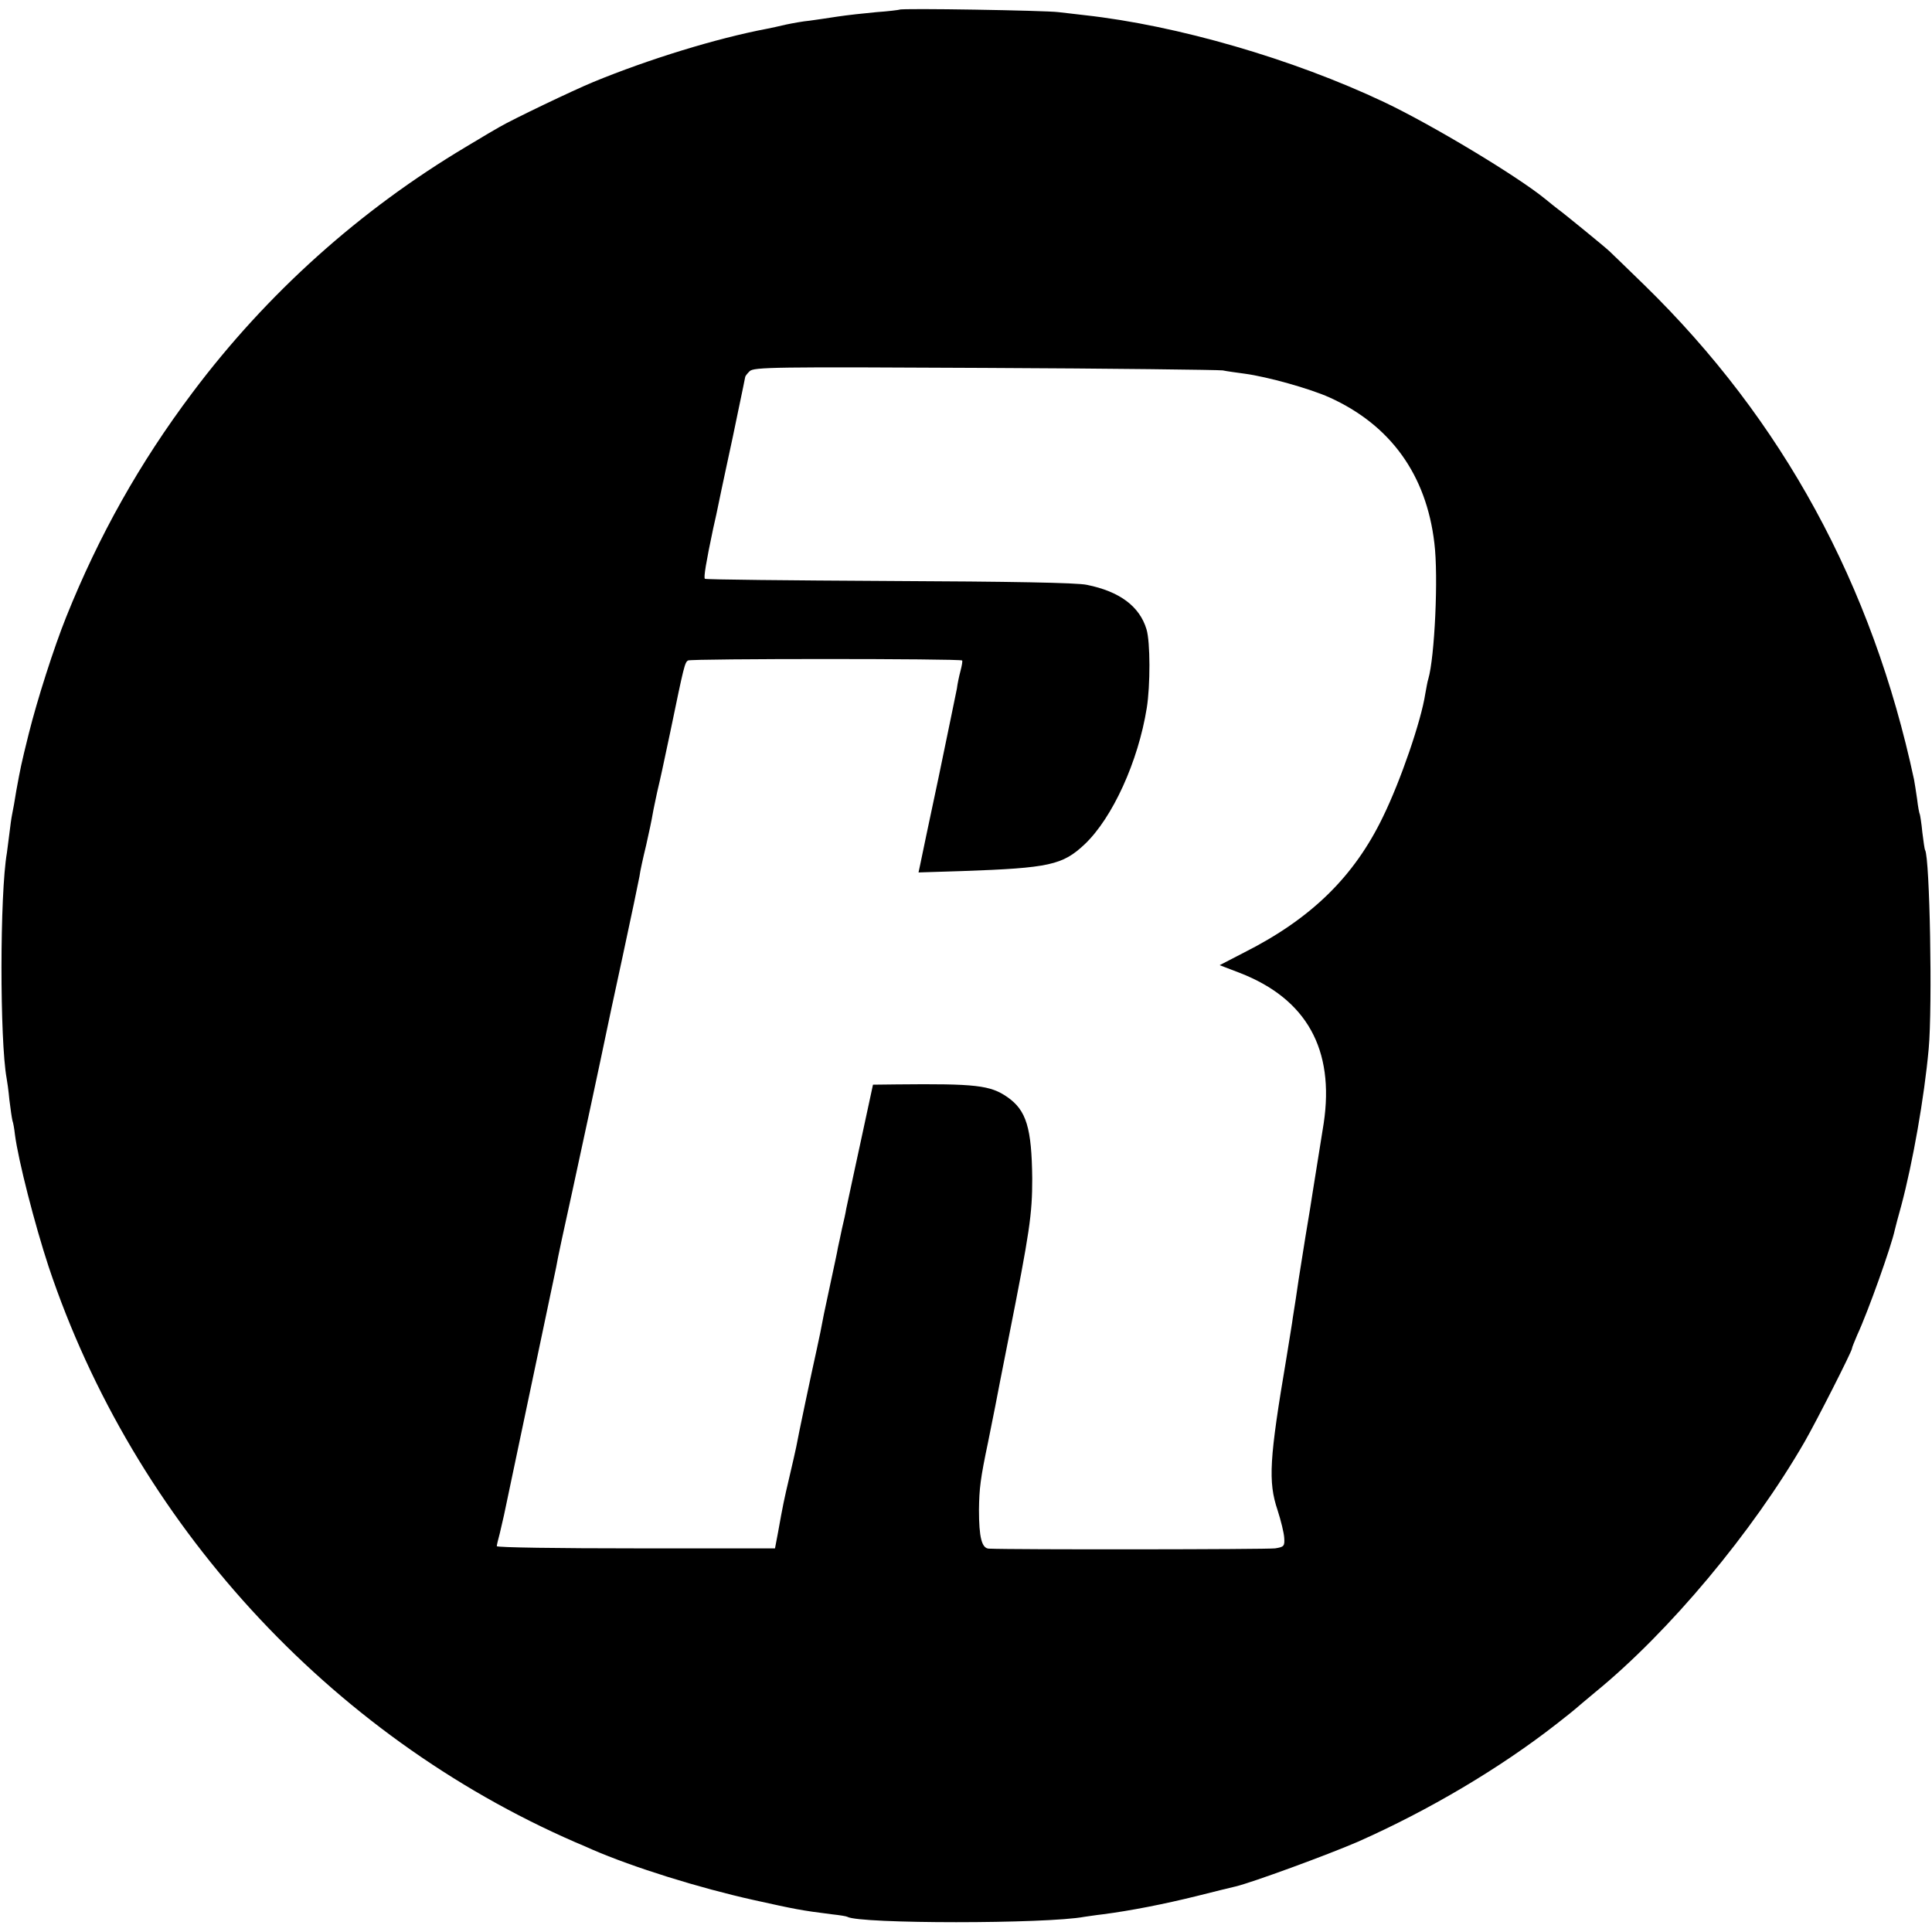
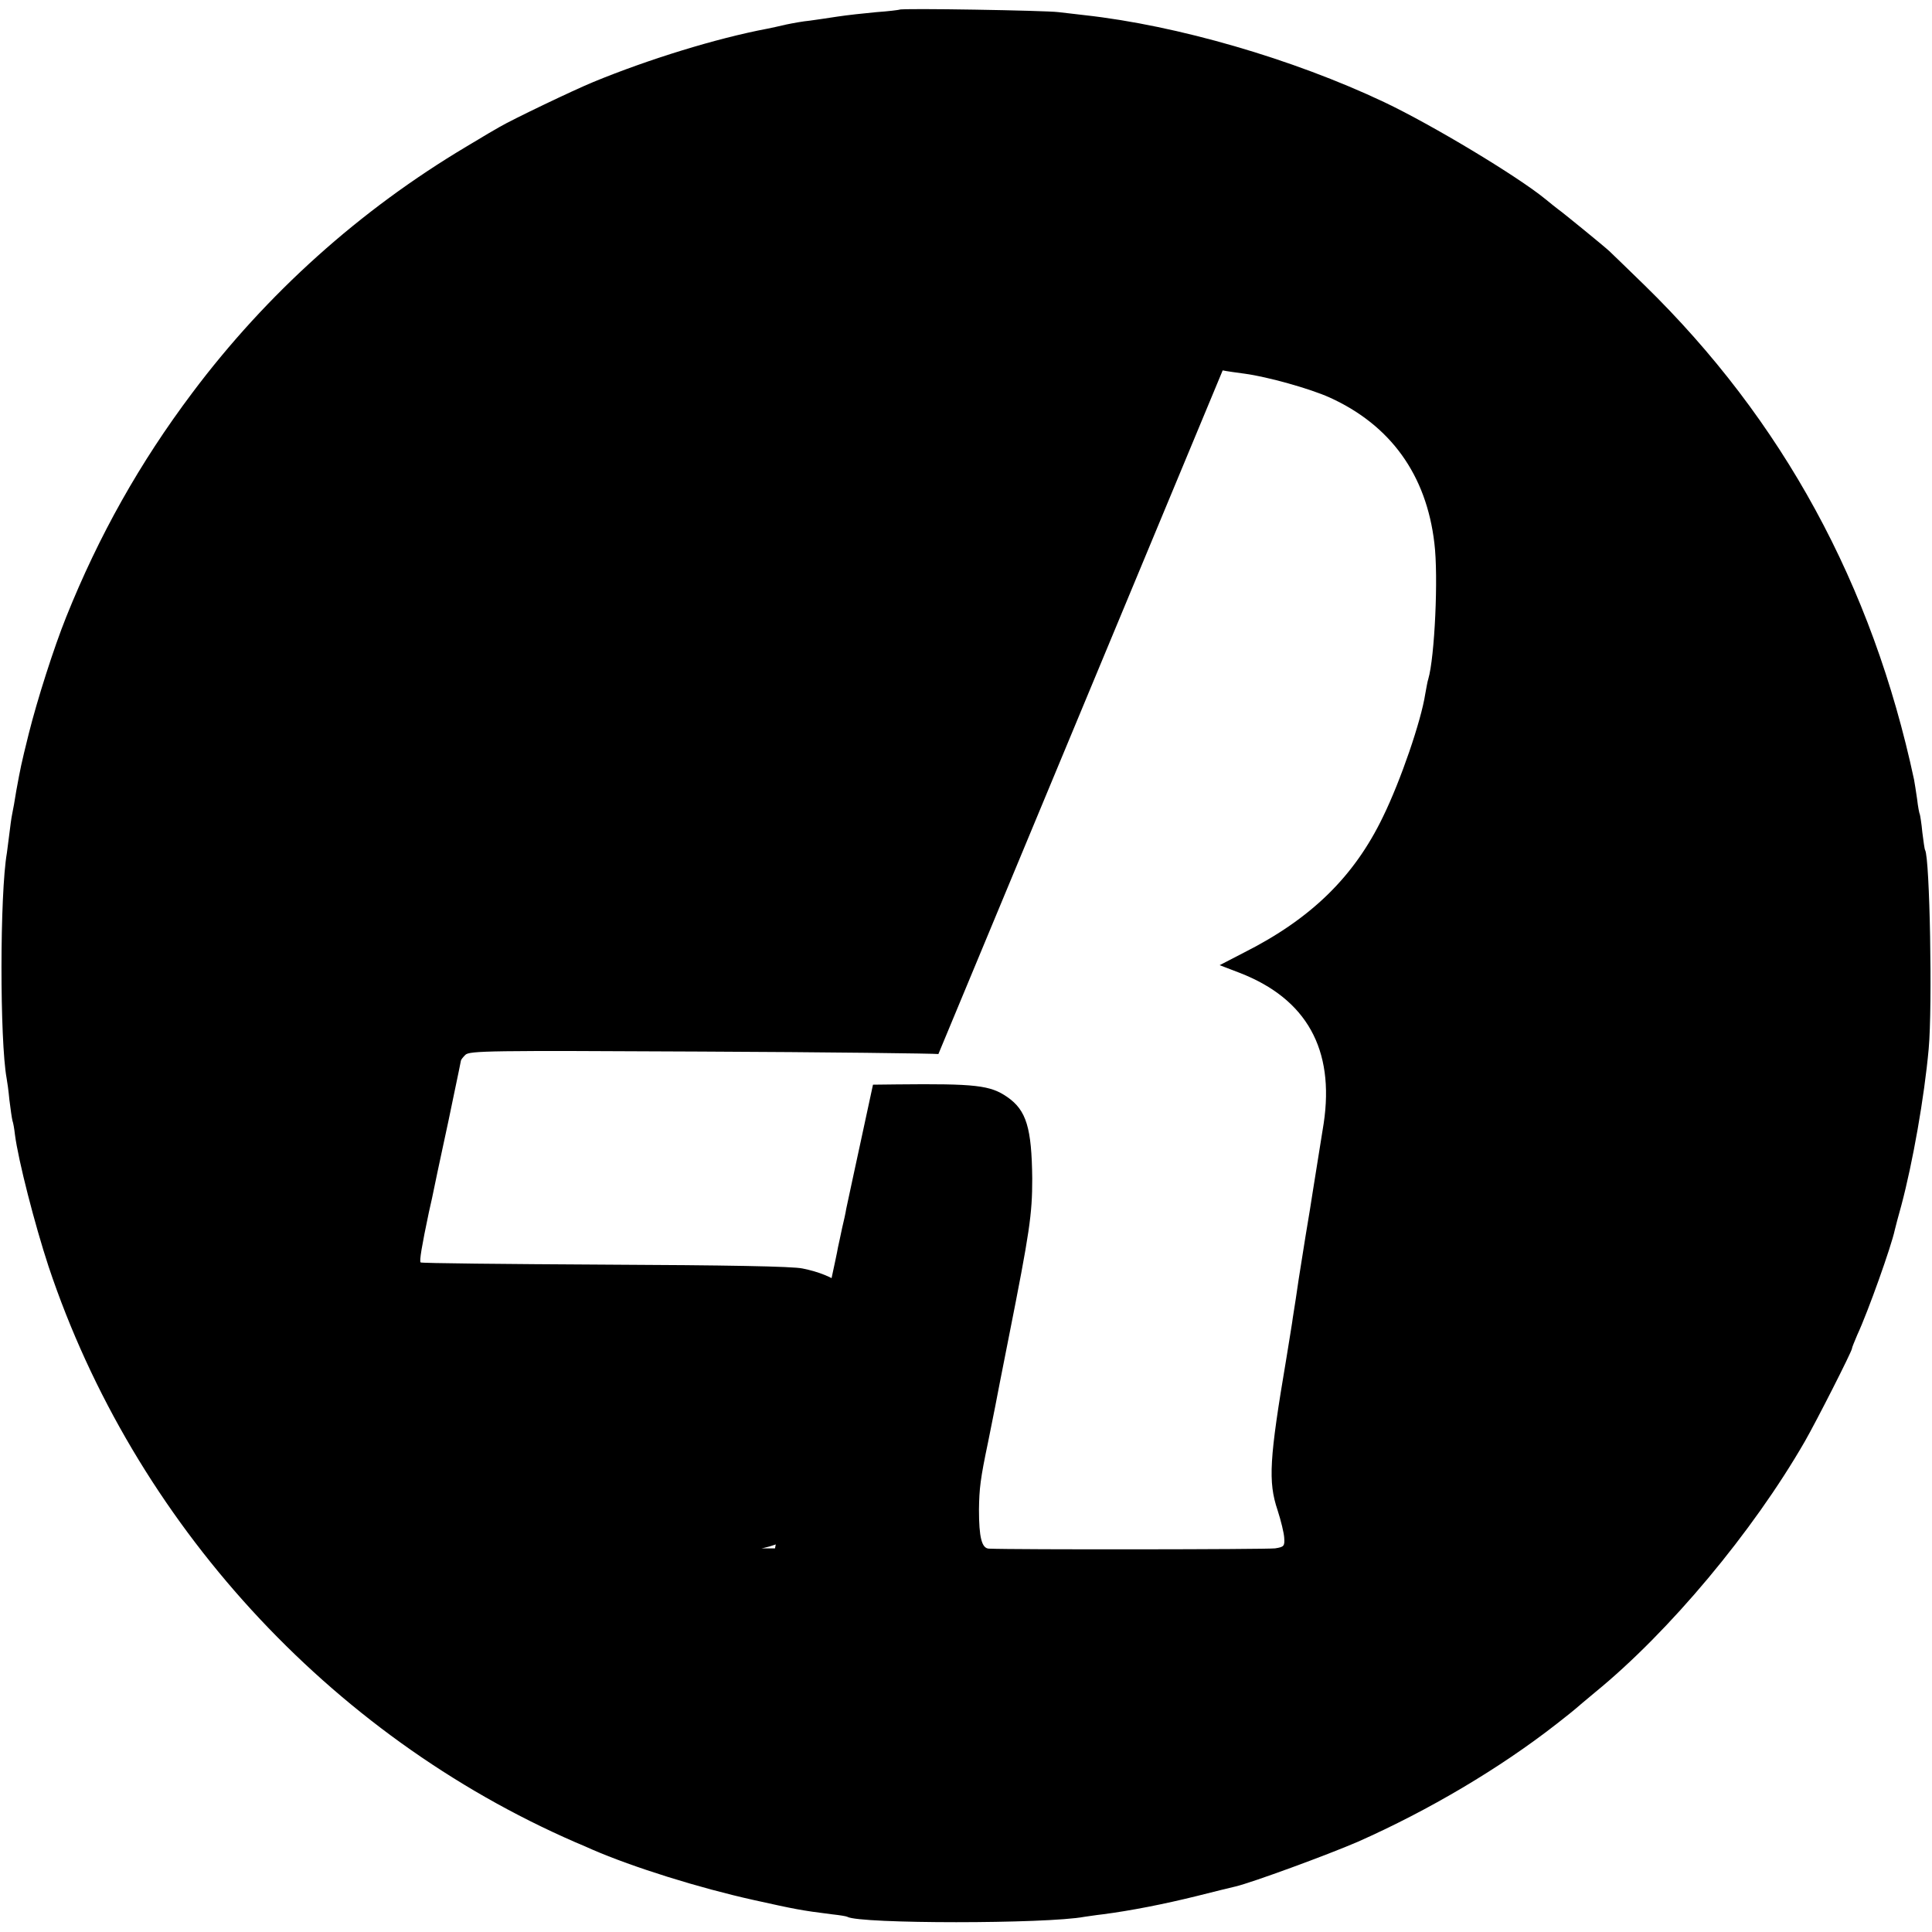
<svg xmlns="http://www.w3.org/2000/svg" version="1.0" width="700pt" height="700pt" viewBox="0 0 700 700" preserveAspectRatio="xMidYMid meet">
  <g transform="translate(0,700) scale(0.1,-0.1)" fill="#000000" stroke="none">
-     <path d="M3259 6965 c-2 -1 -40 -6 -84 -9 -44 -4 -107 -11 -140 -16 -33 -5 -79 -12 -102 -15 -23 -2 -61 -9 -85 -14 -24 -6 -54 -12 -68 -15 -185 -35 -431 -111 -630 -193 -73 -30 -294 -136 -340 -163 -8 -4 -62 -36 -120 -71 -386 -230 -723 -532 -993 -892 -191 -254 -339 -518 -457 -812 -45 -112 -105 -300 -136 -424 -29 -117 -29 -120 -45 -206 -5 -33 -12 -71 -15 -85 -3 -14 -7 -45 -10 -70 -3 -25 -7 -56 -9 -70 -26 -149 -26 -680 -1 -817 2 -10 7 -45 10 -78 4 -33 9 -67 11 -75 3 -8 7 -31 9 -50 12 -94 72 -327 122 -479 309 -925 1015 -1697 1909 -2086 22 -9 49 -21 60 -26 150 -65 387 -139 585 -183 149 -33 172 -38 285 -52 28 -3 52 -7 55 -9 44 -26 722 -26 859 0 9 1 39 6 66 9 101 13 223 37 340 66 66 17 130 32 142 35 59 14 332 114 443 162 257 114 514 266 720 427 36 28 67 53 70 56 3 3 34 29 70 59 268 219 570 580 759 908 43 75 171 327 171 337 0 4 9 25 19 49 40 86 124 323 136 380 2 10 13 50 24 90 41 154 83 390 99 567 14 154 4 692 -13 720 -2 3 -6 32 -10 64 -3 33 -8 62 -9 65 -2 3 -7 29 -10 56 -4 28 -9 59 -11 70 -151 706 -476 1303 -977 1792 -61 59 -118 115 -127 123 -18 17 -170 141 -186 152 -5 4 -26 20 -45 36 -101 83 -412 270 -585 352 -332 157 -750 278 -1085 315 -30 3 -73 9 -95 11 -44 6 -571 15 -576 9z m1171 -1307 c14 -3 50 -8 80 -12 82 -11 236 -54 307 -86 221 -100 351 -280 380 -528 15 -121 1 -414 -22 -492 -3 -8 -7 -33 -11 -54 -15 -98 -89 -314 -153 -445 -105 -218 -261 -370 -505 -493 l-87 -45 73 -28 c242 -94 344 -277 304 -545 -3 -19 -12 -75 -20 -125 -8 -49 -17 -106 -20 -125 -3 -19 -14 -91 -26 -160 -27 -170 -27 -168 -35 -225 -4 -27 -9 -59 -11 -70 -1 -11 -12 -76 -23 -145 -62 -367 -67 -448 -32 -552 12 -37 23 -82 24 -100 2 -30 -1 -33 -33 -38 -28 -4 -948 -5 -1037 -1 -26 1 -36 41 -36 141 1 77 5 112 33 245 11 55 23 114 26 130 3 17 25 129 49 250 76 383 85 445 85 575 -2 183 -21 247 -90 295 -62 43 -114 49 -401 46 l-86 -1 -22 -102 c-12 -57 -33 -152 -46 -213 -13 -60 -26 -121 -29 -135 -2 -14 -9 -45 -15 -70 -5 -25 -12 -56 -15 -70 -2 -14 -14 -68 -25 -120 -11 -52 -23 -107 -26 -122 -9 -49 -16 -82 -26 -128 -16 -71 -69 -322 -74 -352 -3 -14 -14 -64 -25 -110 -20 -85 -23 -100 -41 -200 l-11 -58 -504 0 c-277 0 -504 3 -504 8 0 4 5 25 11 47 5 22 12 51 15 65 47 222 185 878 189 898 4 27 32 155 60 282 15 67 114 529 121 565 2 11 29 137 60 280 31 143 58 274 61 290 2 17 13 67 24 112 10 44 21 96 24 115 3 18 11 53 16 78 16 68 15 65 48 220 49 237 52 250 64 257 11 7 986 7 993 0 2 -2 -1 -19 -6 -38 -5 -19 -11 -47 -13 -64 -3 -16 -33 -160 -66 -320 -34 -159 -64 -303 -67 -318 l-6 -28 159 5 c316 11 363 22 443 97 101 96 194 300 225 494 13 81 13 239 -1 285 -25 83 -97 137 -216 161 -35 8 -280 12 -716 14 -365 2 -665 5 -668 8 -5 4 4 59 30 182 3 11 17 76 31 145 15 69 28 132 30 140 2 8 15 70 29 138 14 67 26 124 26 126 0 3 7 12 16 21 15 15 87 16 853 12 460 -2 847 -7 861 -9z" />
+     <path d="M3259 6965 c-2 -1 -40 -6 -84 -9 -44 -4 -107 -11 -140 -16 -33 -5 -79 -12 -102 -15 -23 -2 -61 -9 -85 -14 -24 -6 -54 -12 -68 -15 -185 -35 -431 -111 -630 -193 -73 -30 -294 -136 -340 -163 -8 -4 -62 -36 -120 -71 -386 -230 -723 -532 -993 -892 -191 -254 -339 -518 -457 -812 -45 -112 -105 -300 -136 -424 -29 -117 -29 -120 -45 -206 -5 -33 -12 -71 -15 -85 -3 -14 -7 -45 -10 -70 -3 -25 -7 -56 -9 -70 -26 -149 -26 -680 -1 -817 2 -10 7 -45 10 -78 4 -33 9 -67 11 -75 3 -8 7 -31 9 -50 12 -94 72 -327 122 -479 309 -925 1015 -1697 1909 -2086 22 -9 49 -21 60 -26 150 -65 387 -139 585 -183 149 -33 172 -38 285 -52 28 -3 52 -7 55 -9 44 -26 722 -26 859 0 9 1 39 6 66 9 101 13 223 37 340 66 66 17 130 32 142 35 59 14 332 114 443 162 257 114 514 266 720 427 36 28 67 53 70 56 3 3 34 29 70 59 268 219 570 580 759 908 43 75 171 327 171 337 0 4 9 25 19 49 40 86 124 323 136 380 2 10 13 50 24 90 41 154 83 390 99 567 14 154 4 692 -13 720 -2 3 -6 32 -10 64 -3 33 -8 62 -9 65 -2 3 -7 29 -10 56 -4 28 -9 59 -11 70 -151 706 -476 1303 -977 1792 -61 59 -118 115 -127 123 -18 17 -170 141 -186 152 -5 4 -26 20 -45 36 -101 83 -412 270 -585 352 -332 157 -750 278 -1085 315 -30 3 -73 9 -95 11 -44 6 -571 15 -576 9z m1171 -1307 c14 -3 50 -8 80 -12 82 -11 236 -54 307 -86 221 -100 351 -280 380 -528 15 -121 1 -414 -22 -492 -3 -8 -7 -33 -11 -54 -15 -98 -89 -314 -153 -445 -105 -218 -261 -370 -505 -493 l-87 -45 73 -28 c242 -94 344 -277 304 -545 -3 -19 -12 -75 -20 -125 -8 -49 -17 -106 -20 -125 -3 -19 -14 -91 -26 -160 -27 -170 -27 -168 -35 -225 -4 -27 -9 -59 -11 -70 -1 -11 -12 -76 -23 -145 -62 -367 -67 -448 -32 -552 12 -37 23 -82 24 -100 2 -30 -1 -33 -33 -38 -28 -4 -948 -5 -1037 -1 -26 1 -36 41 -36 141 1 77 5 112 33 245 11 55 23 114 26 130 3 17 25 129 49 250 76 383 85 445 85 575 -2 183 -21 247 -90 295 -62 43 -114 49 -401 46 l-86 -1 -22 -102 c-12 -57 -33 -152 -46 -213 -13 -60 -26 -121 -29 -135 -2 -14 -9 -45 -15 -70 -5 -25 -12 -56 -15 -70 -2 -14 -14 -68 -25 -120 -11 -52 -23 -107 -26 -122 -9 -49 -16 -82 -26 -128 -16 -71 -69 -322 -74 -352 -3 -14 -14 -64 -25 -110 -20 -85 -23 -100 -41 -200 l-11 -58 -504 0 l-6 -28 159 5 c316 11 363 22 443 97 101 96 194 300 225 494 13 81 13 239 -1 285 -25 83 -97 137 -216 161 -35 8 -280 12 -716 14 -365 2 -665 5 -668 8 -5 4 4 59 30 182 3 11 17 76 31 145 15 69 28 132 30 140 2 8 15 70 29 138 14 67 26 124 26 126 0 3 7 12 16 21 15 15 87 16 853 12 460 -2 847 -7 861 -9z" />
  </g>
</svg>